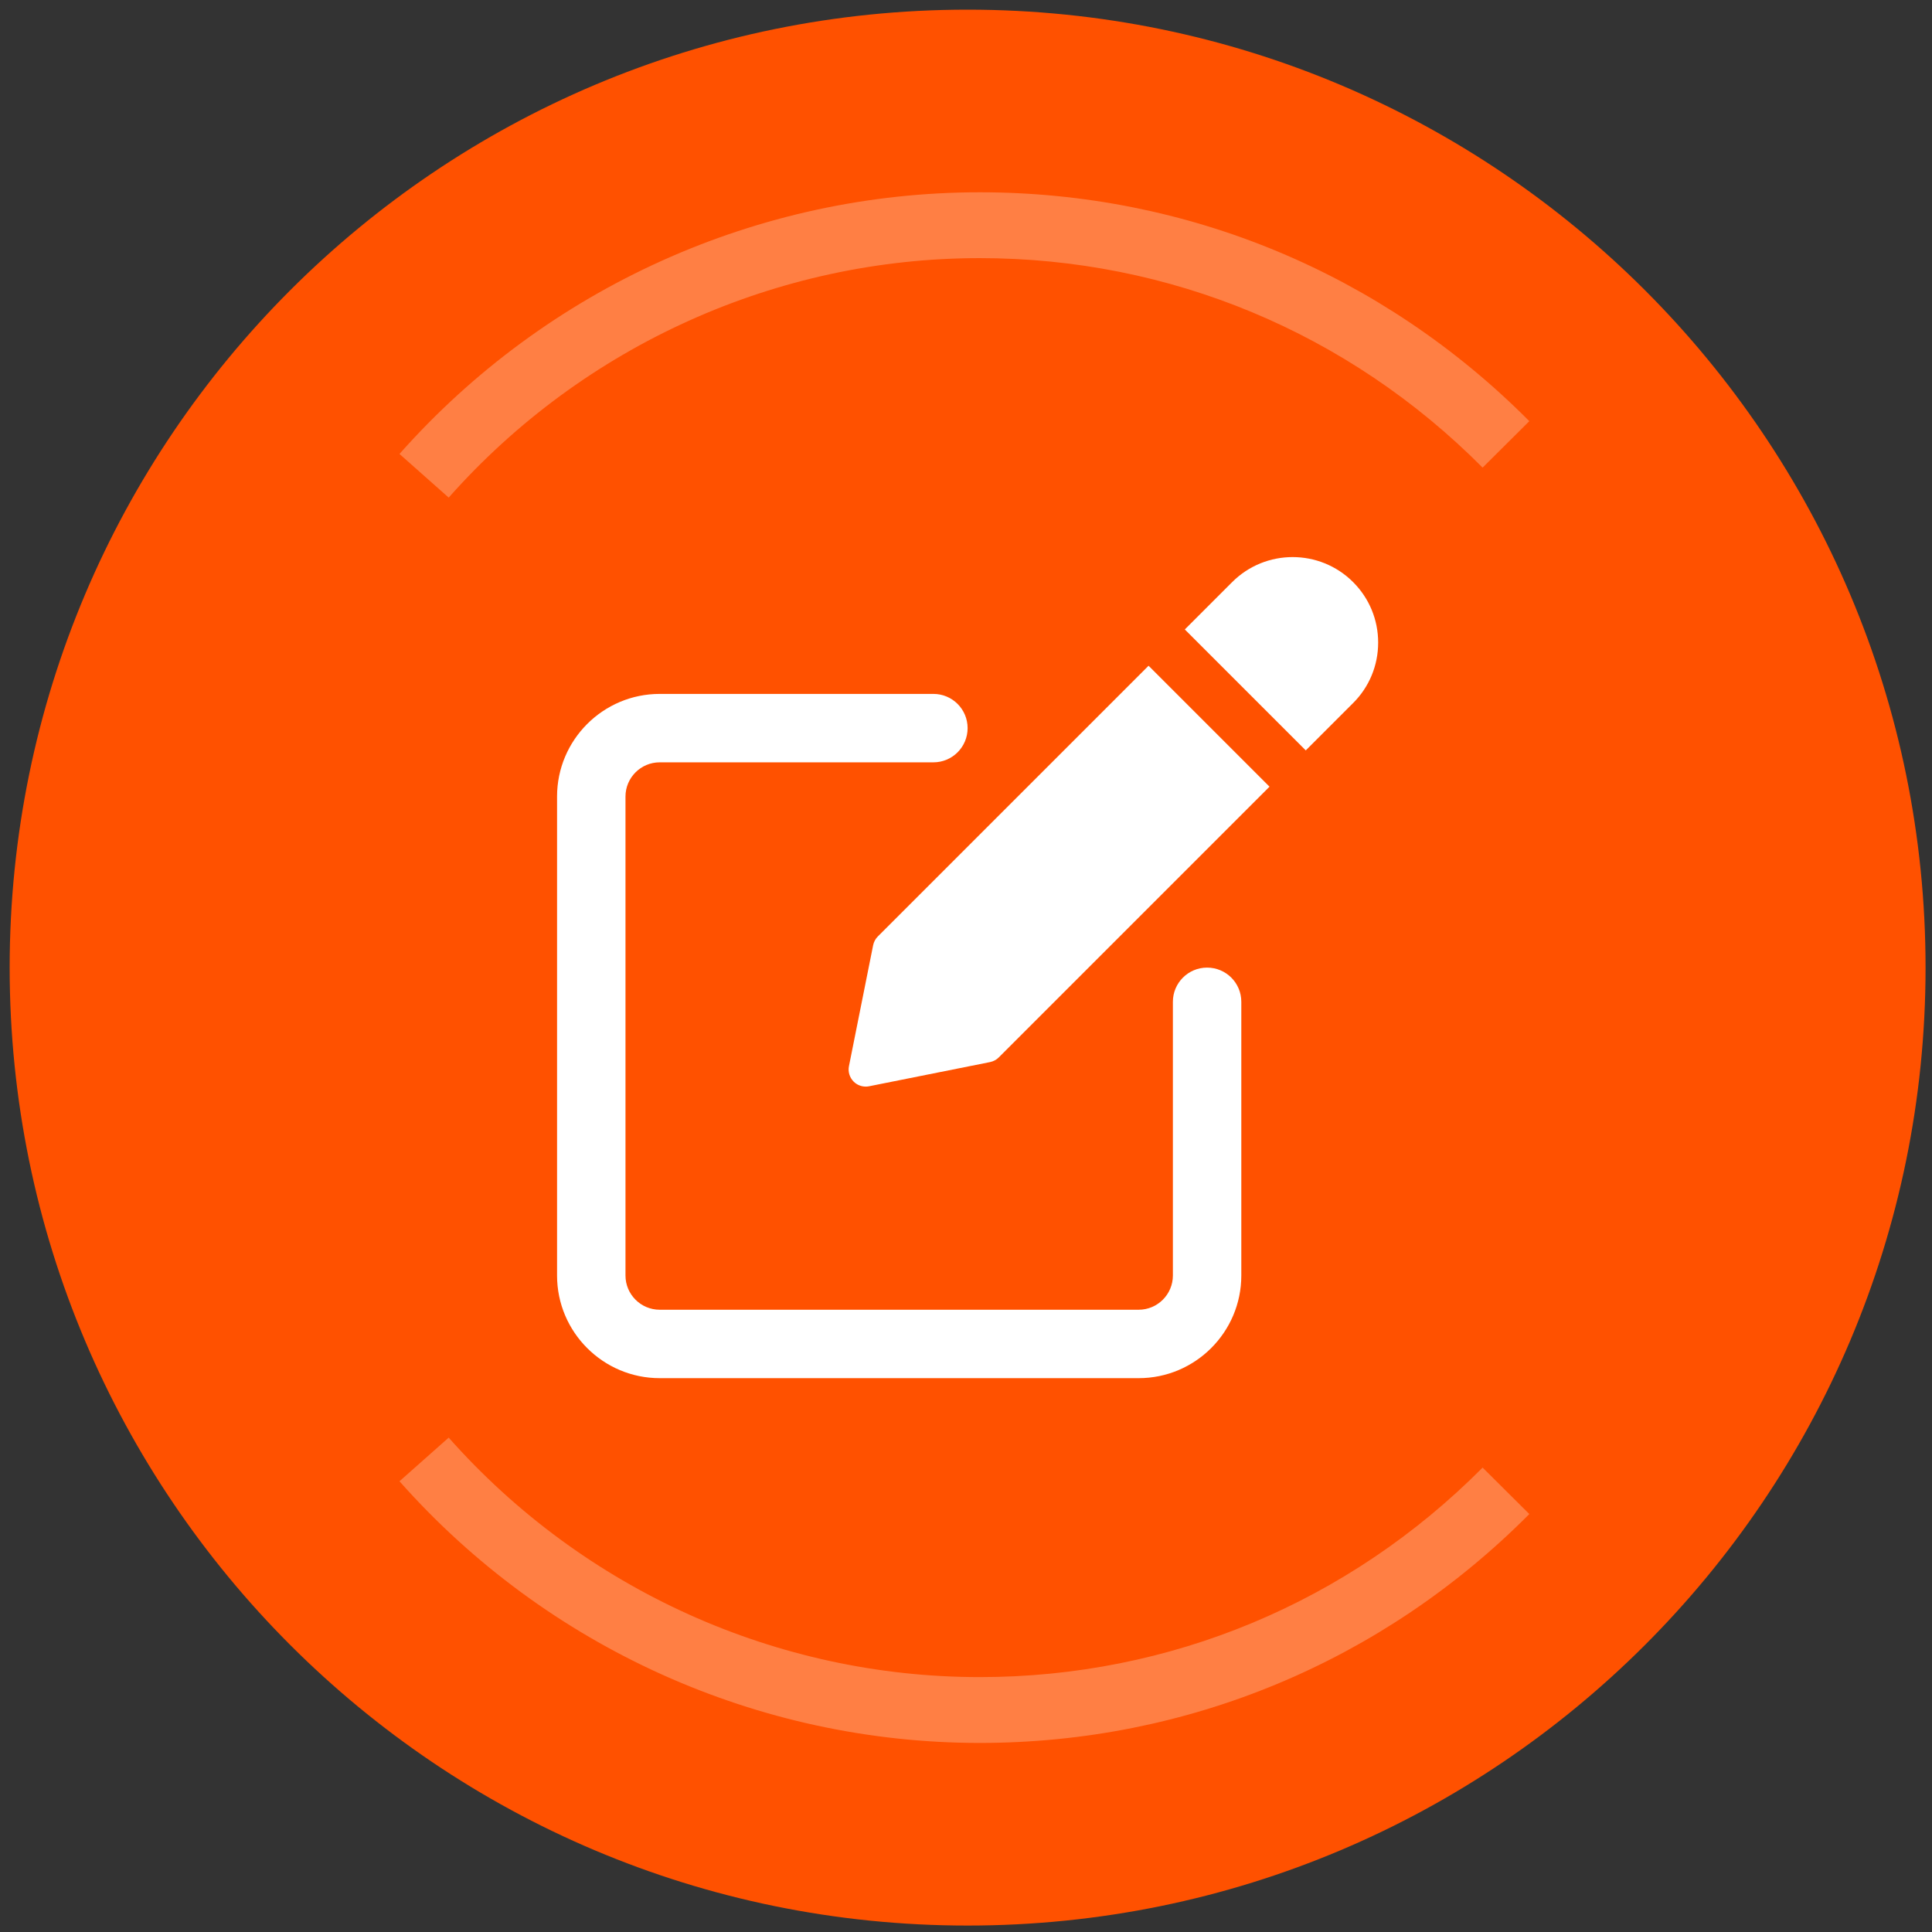
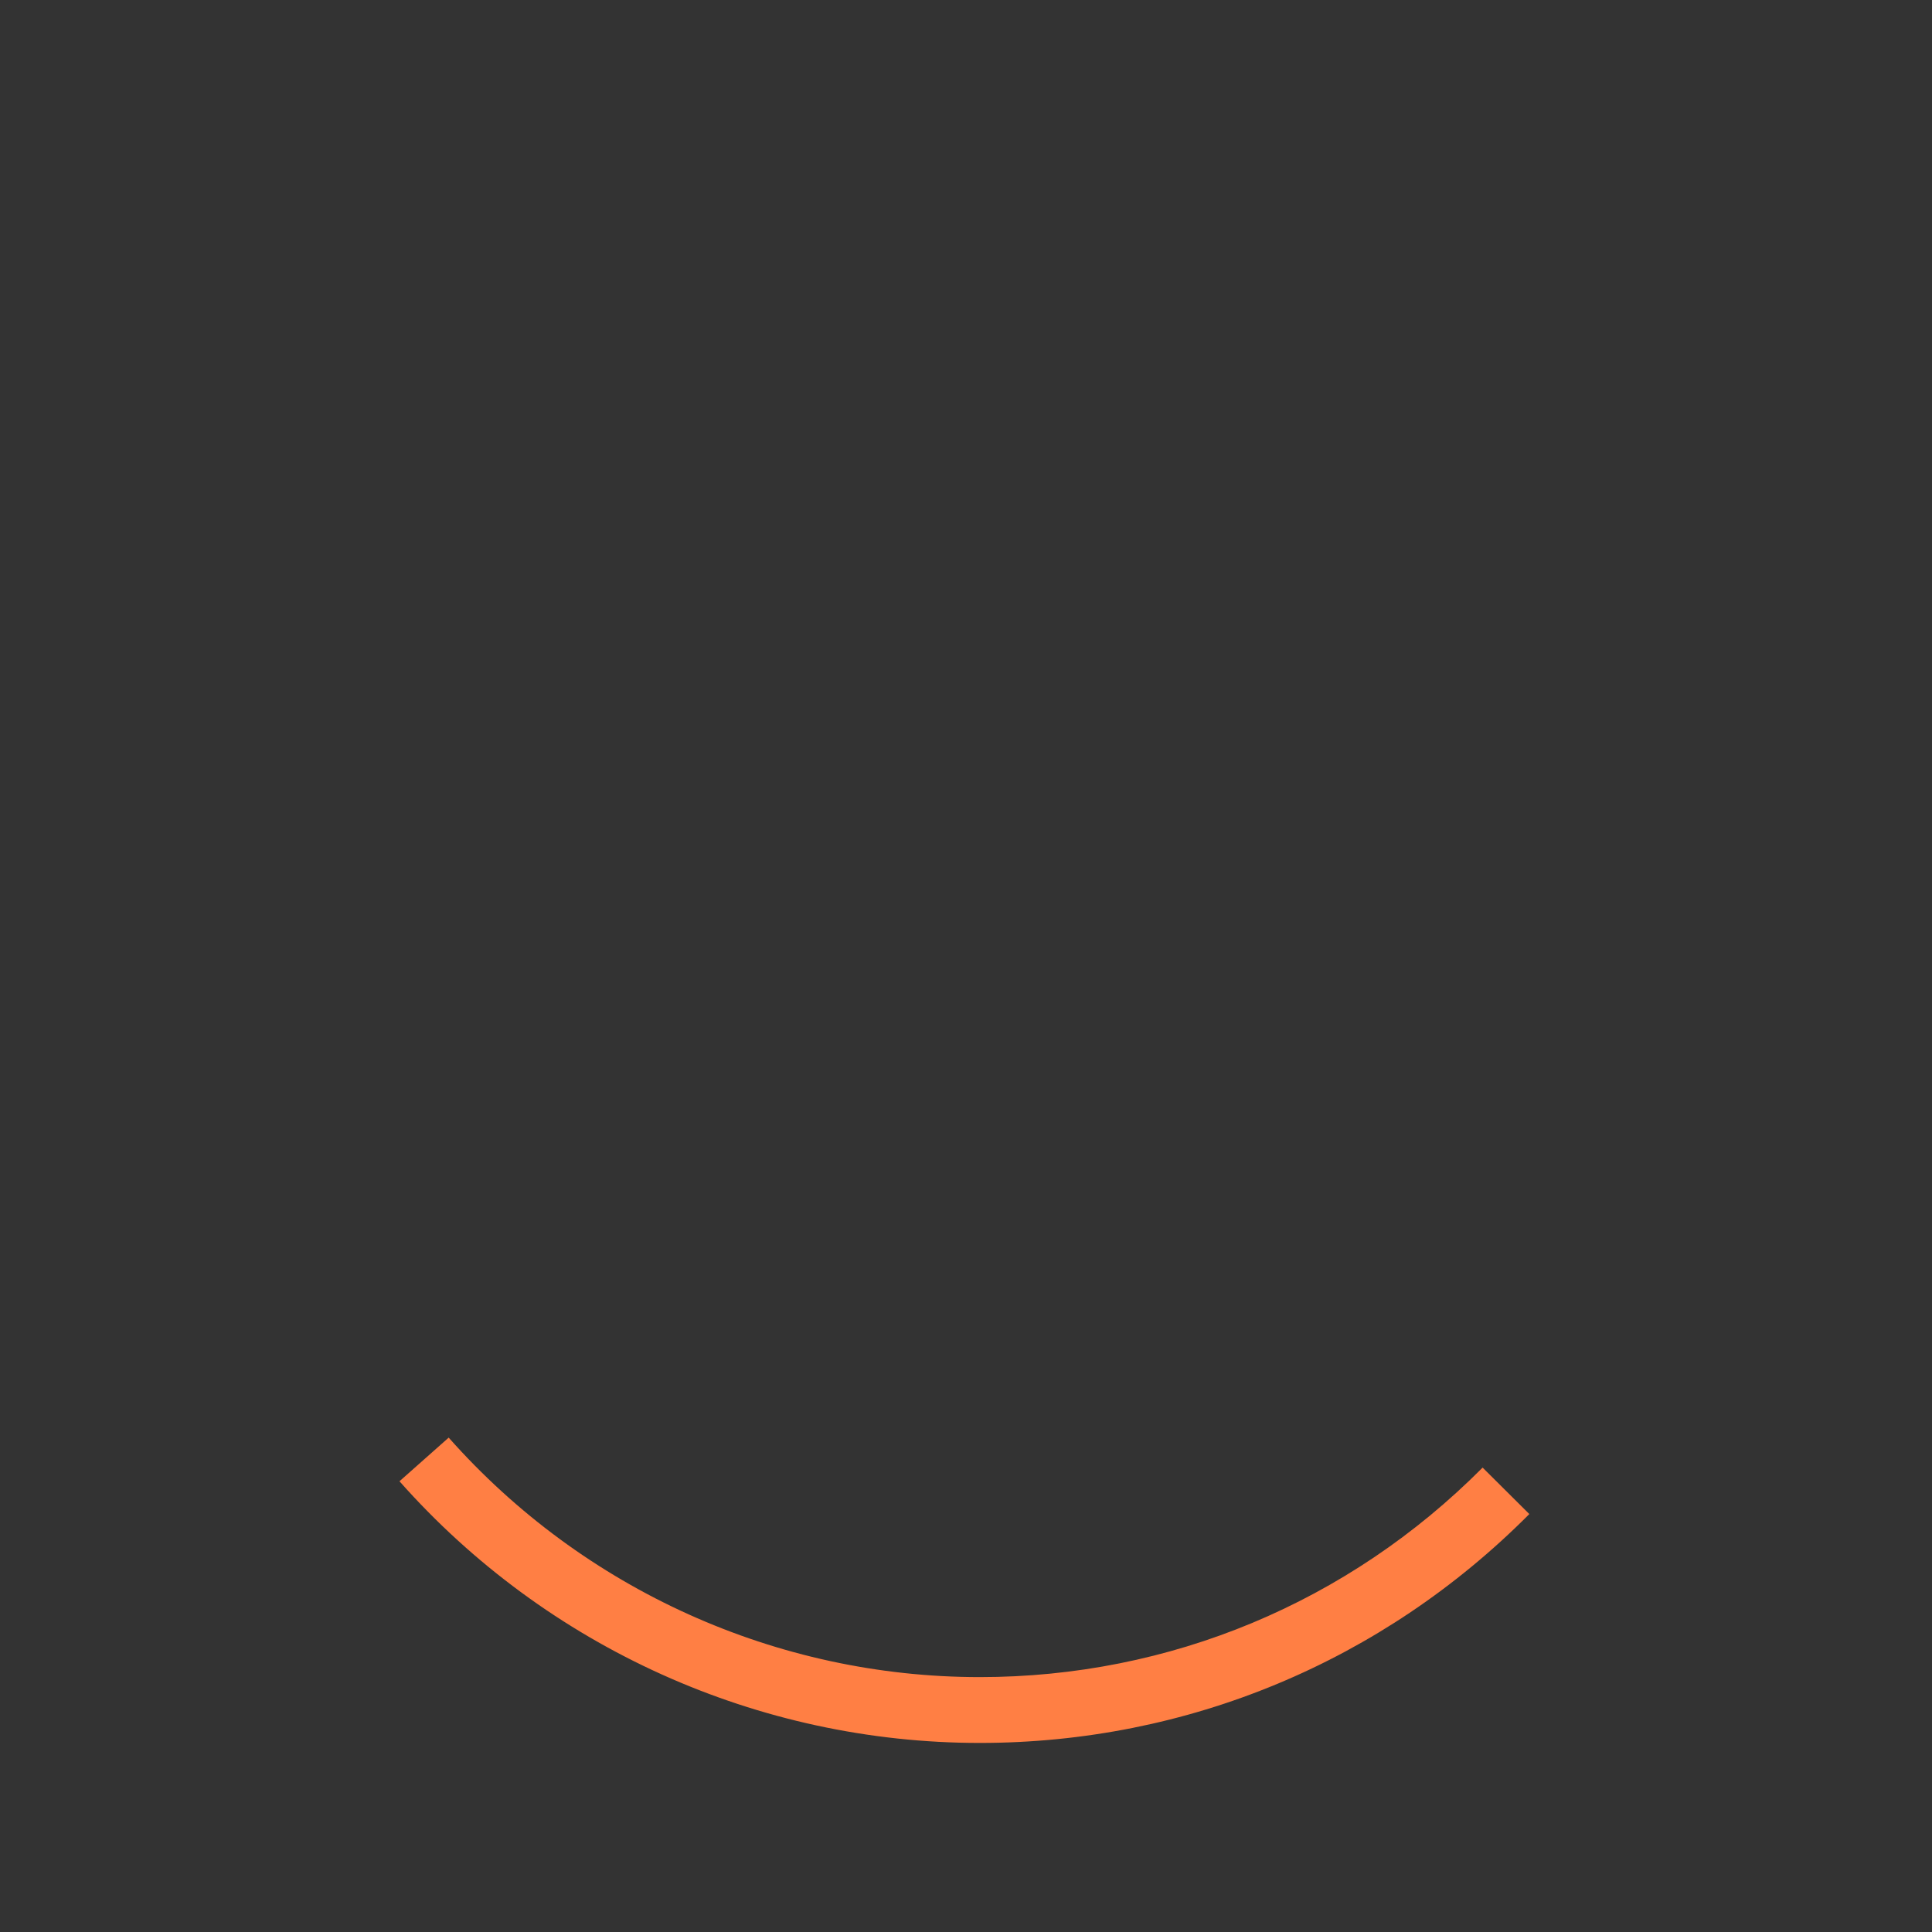
<svg xmlns="http://www.w3.org/2000/svg" width="600" height="600" viewBox="0 0 600 600" fill="none">
  <rect x="0" y="0" width="600" height="600" fill="#333333" stroke="none" />
-   <path d="M300.5 598C464.805 598 598 464.805 598 300.5C598 136.195 464.805 3 300.5 3C136.195 3 3 136.195 3 300.5C3 464.805 136.195 598 300.5 598Z" fill="#FF5100" />
  <g clip-path="url(#clip0_584_891)">
    <path d="M374.875 300.5C368.999 300.5 364.25 305.26 364.25 311.125V396.125C364.25 401.979 359.49 406.75 353.625 406.75H204.875C199.01 406.75 194.25 401.979 194.25 396.125V247.375C194.25 241.521 199.01 236.75 204.875 236.75H289.875C295.751 236.75 300.5 231.99 300.5 226.125C300.5 220.26 295.751 215.5 289.875 215.5H204.875C187.301 215.5 173 229.801 173 247.375V396.125C173 413.699 187.301 428 204.875 428H353.625C371.199 428 385.5 413.699 385.5 396.125V311.125C385.5 305.249 380.751 300.5 374.875 300.5Z" fill="white" />
-     <path d="M272.62 290.821C271.876 291.565 271.377 292.51 271.164 293.53L263.652 331.1C263.302 332.843 263.854 334.638 265.108 335.903C266.117 336.912 267.477 337.454 268.869 337.454C269.209 337.454 269.56 337.422 269.911 337.348L307.47 329.836C308.511 329.623 309.457 329.124 310.19 328.38L394.255 244.315L356.696 206.756L272.62 290.821Z" fill="white" />
-     <path d="M420.222 180.777C409.863 170.418 393.012 170.418 382.663 180.777L367.958 195.482L405.517 233.042L420.222 218.337C425.237 213.332 428 206.66 428 199.562C428 192.465 425.237 185.792 420.222 180.777Z" fill="white" />
  </g>
-   <path d="M139.365 154.551L124.061 140.98C169.814 89.327 235.516 59.715 304.286 59.715C368.752 59.715 429.372 84.963 474.947 130.797L460.439 145.224C418.731 103.277 363.272 80.161 304.266 80.161C241.335 80.161 181.233 107.262 139.345 154.531L139.365 154.551Z" fill="#FF7F44" />
  <path d="M139.365 446.449L124.061 460.02C169.814 511.672 235.516 541.285 304.286 541.285C368.752 541.285 429.372 516.037 474.947 470.203L460.439 455.775C418.731 497.723 363.272 520.839 304.266 520.839C241.335 520.839 181.233 493.738 139.345 446.469L139.365 446.449Z" fill="#FF7F44" />
  <defs>
    <clipPath id="clip0_584_891">
-       <rect width="255" height="255" fill="white" transform="translate(173 173)" />
-     </clipPath>
+       </clipPath>
  </defs>
</svg>